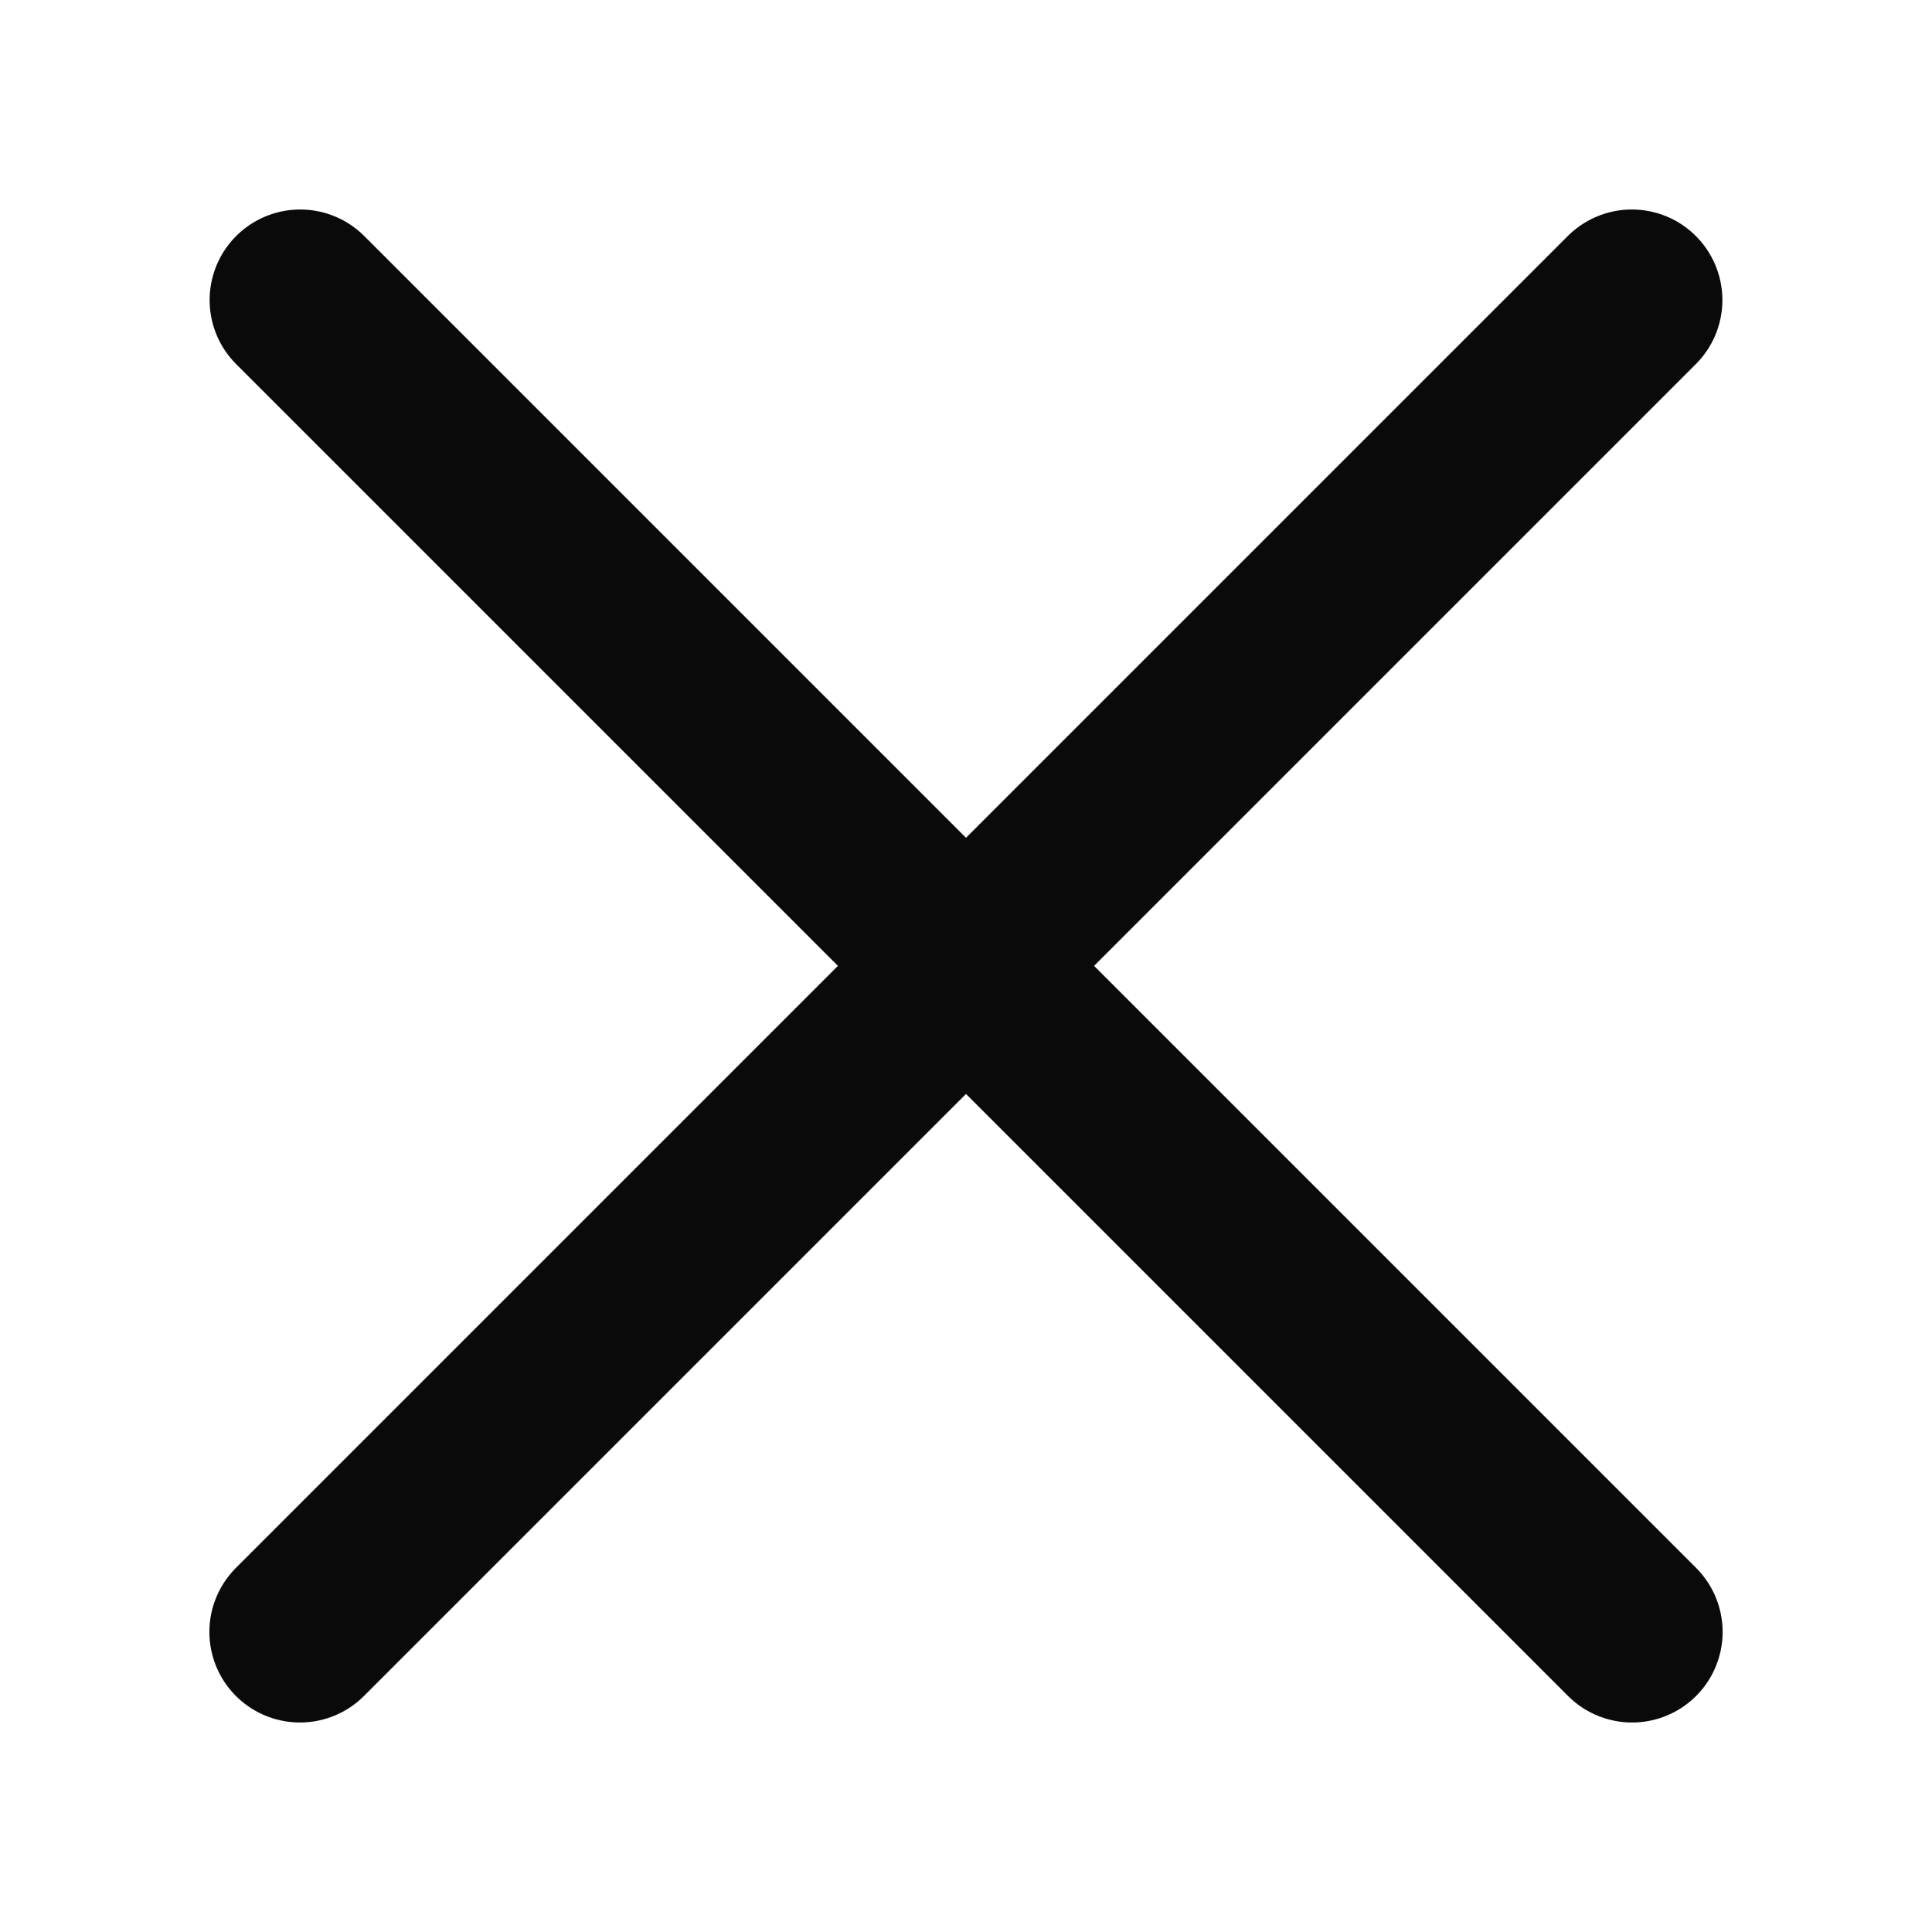
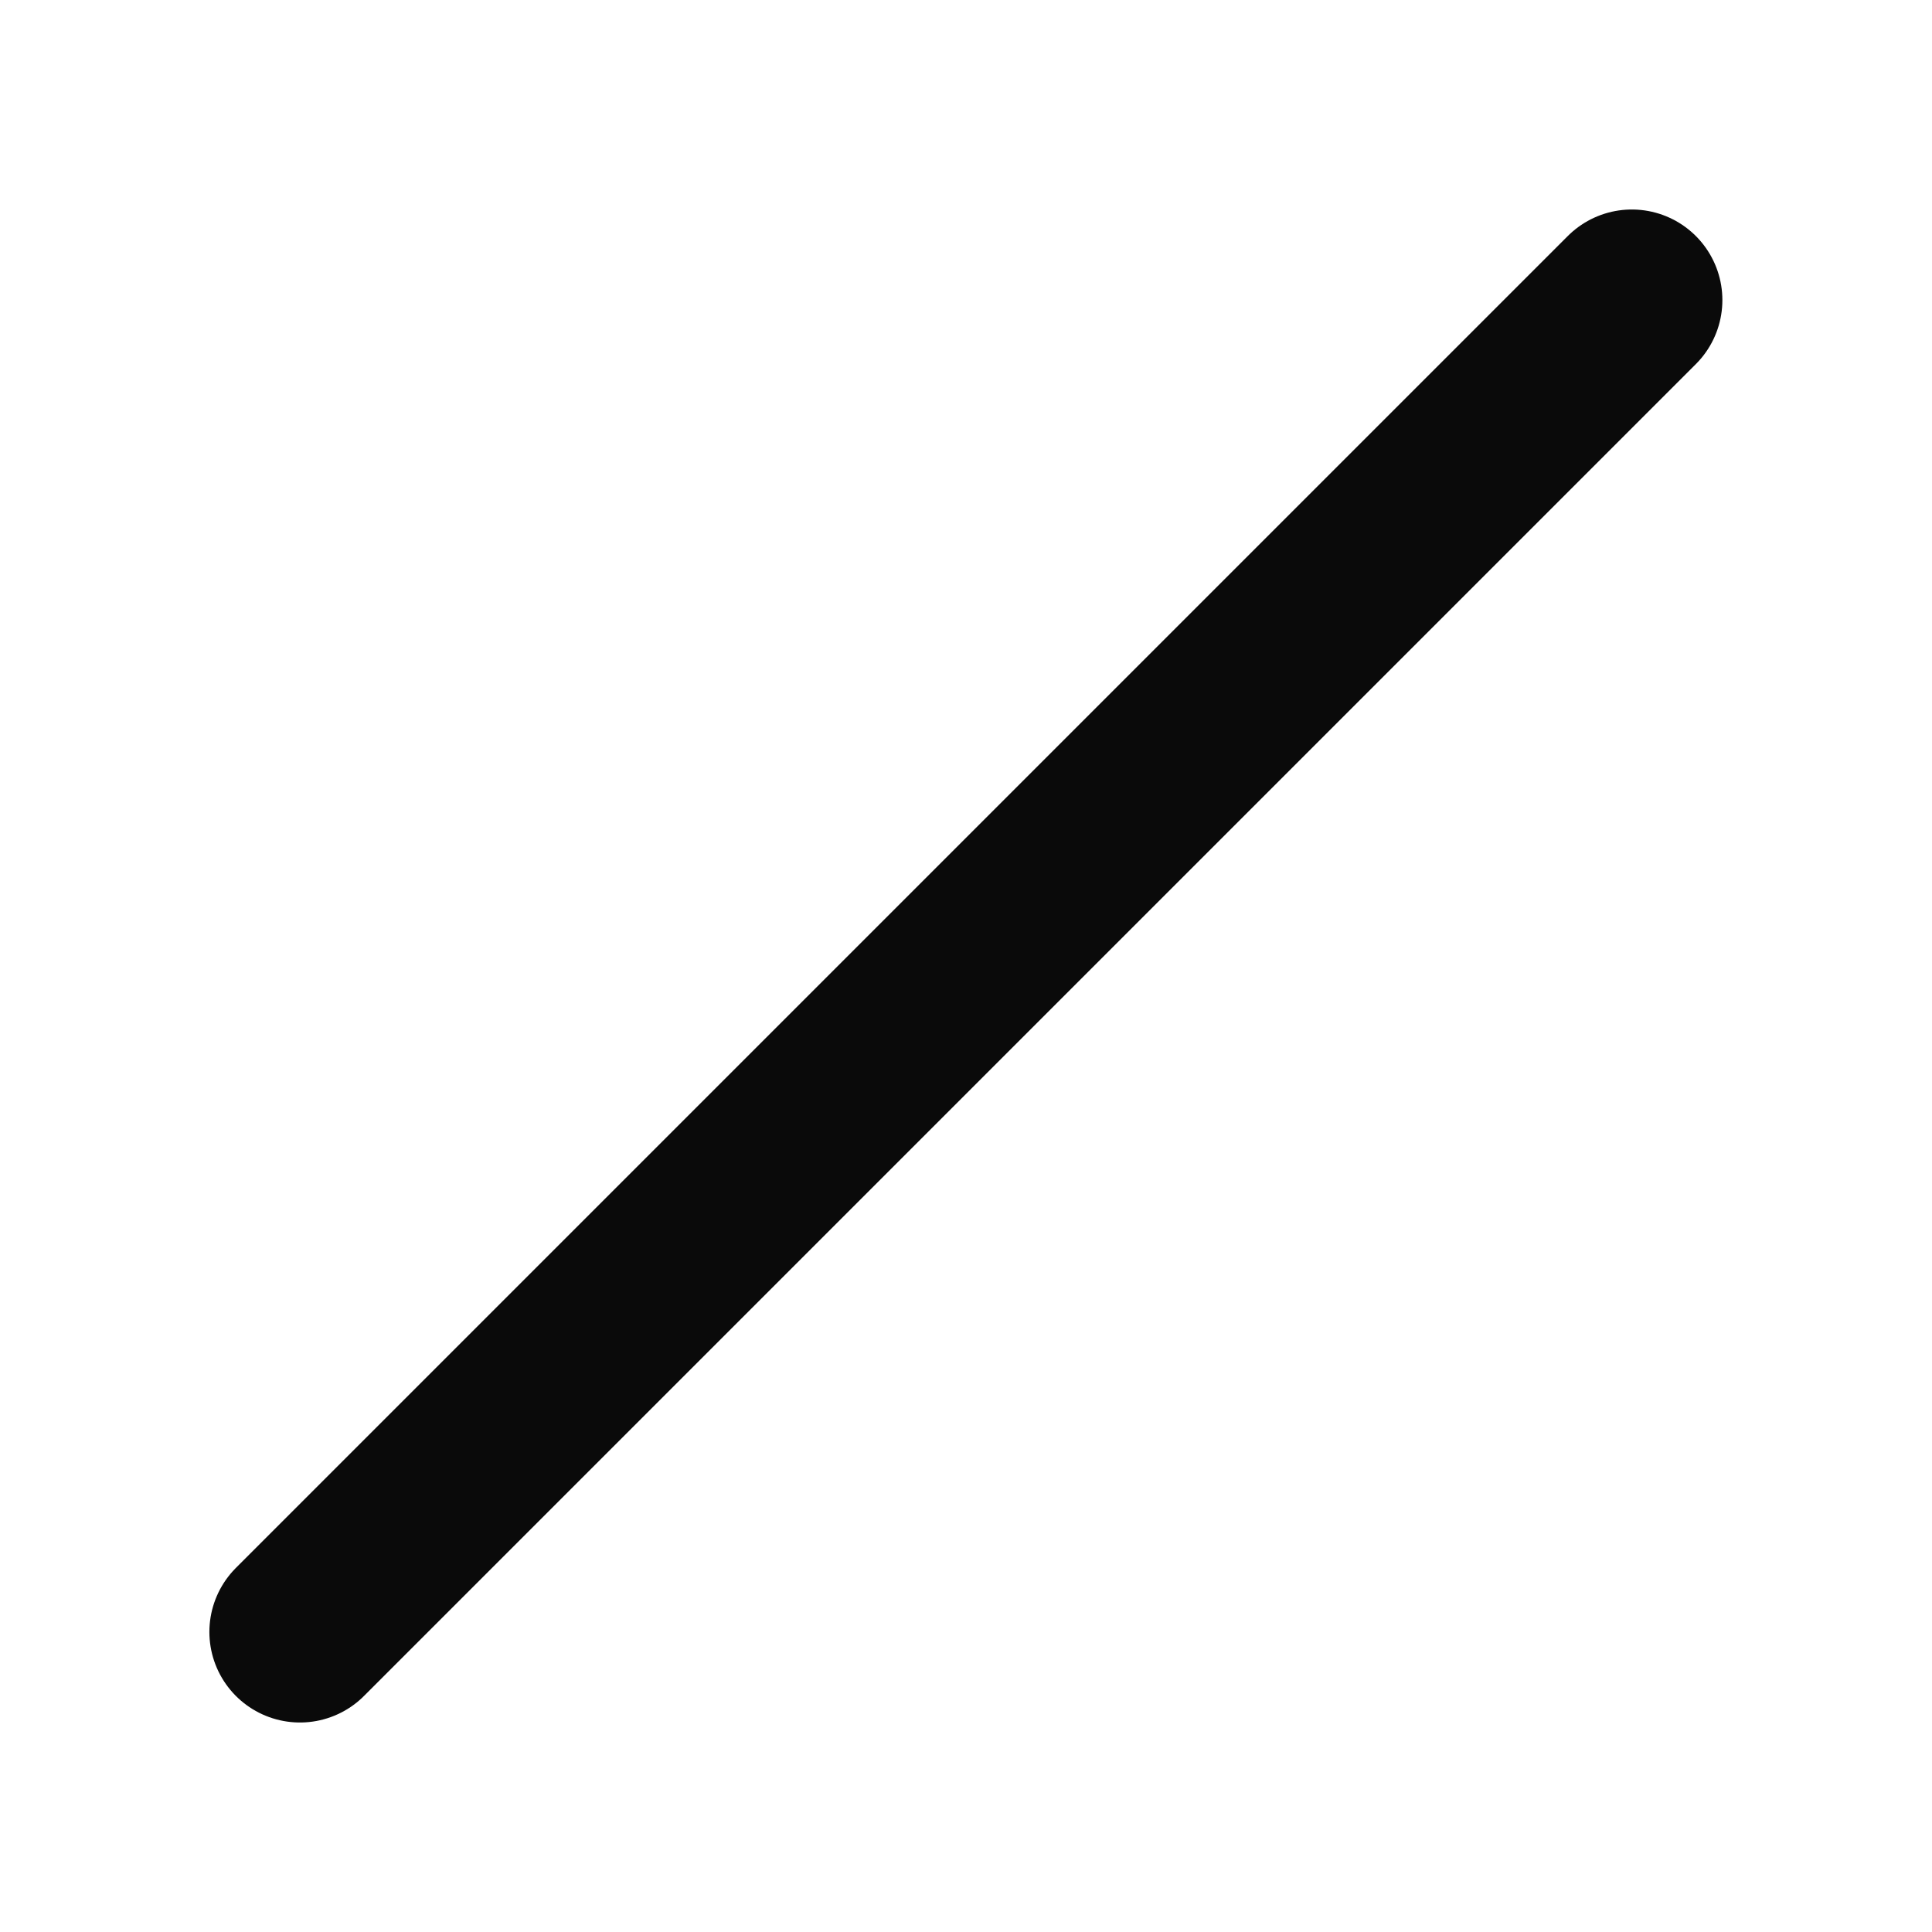
<svg xmlns="http://www.w3.org/2000/svg" width="16" height="16" viewBox="0 0 16 16" fill="none">
  <path d="M2.484 13.515L13.514 2.485" stroke="#0A0A0A" stroke-width="1.5" stroke-linecap="round" stroke-linejoin="round" />
-   <path d="M13.516 13.515L2.486 2.485" stroke="#0A0A0A" stroke-width="1.5" stroke-linecap="round" stroke-linejoin="round" />
</svg>